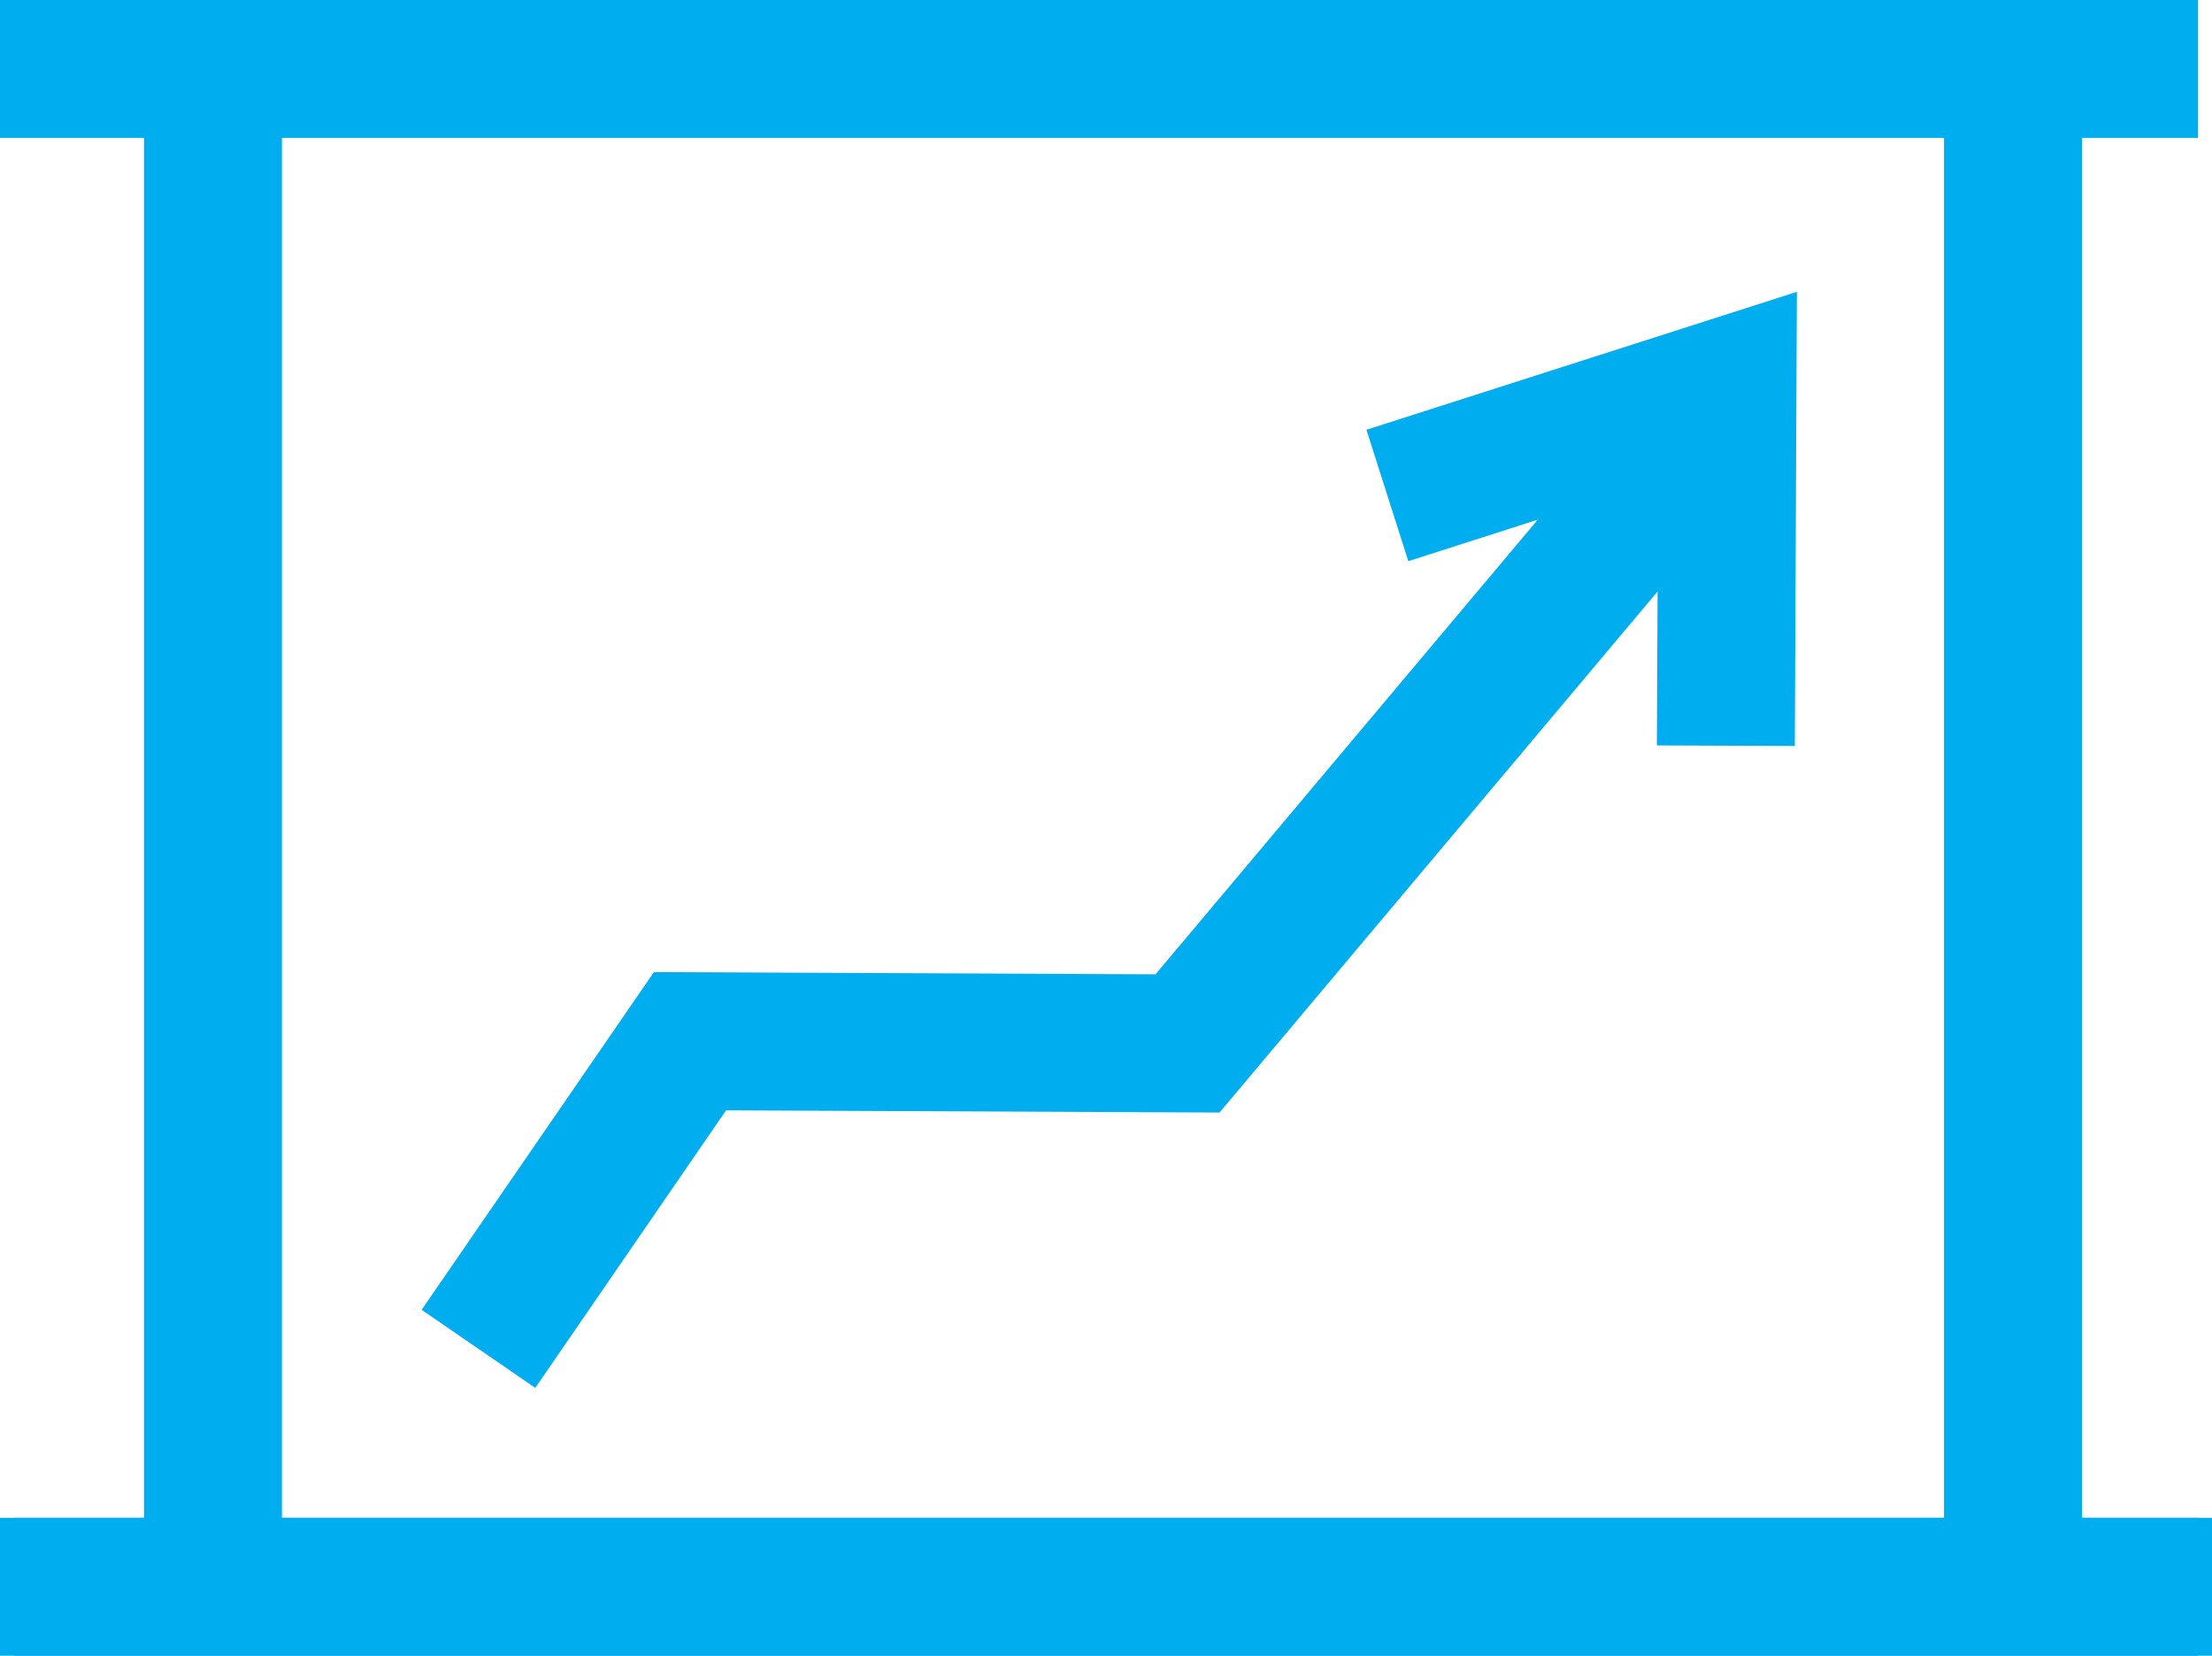
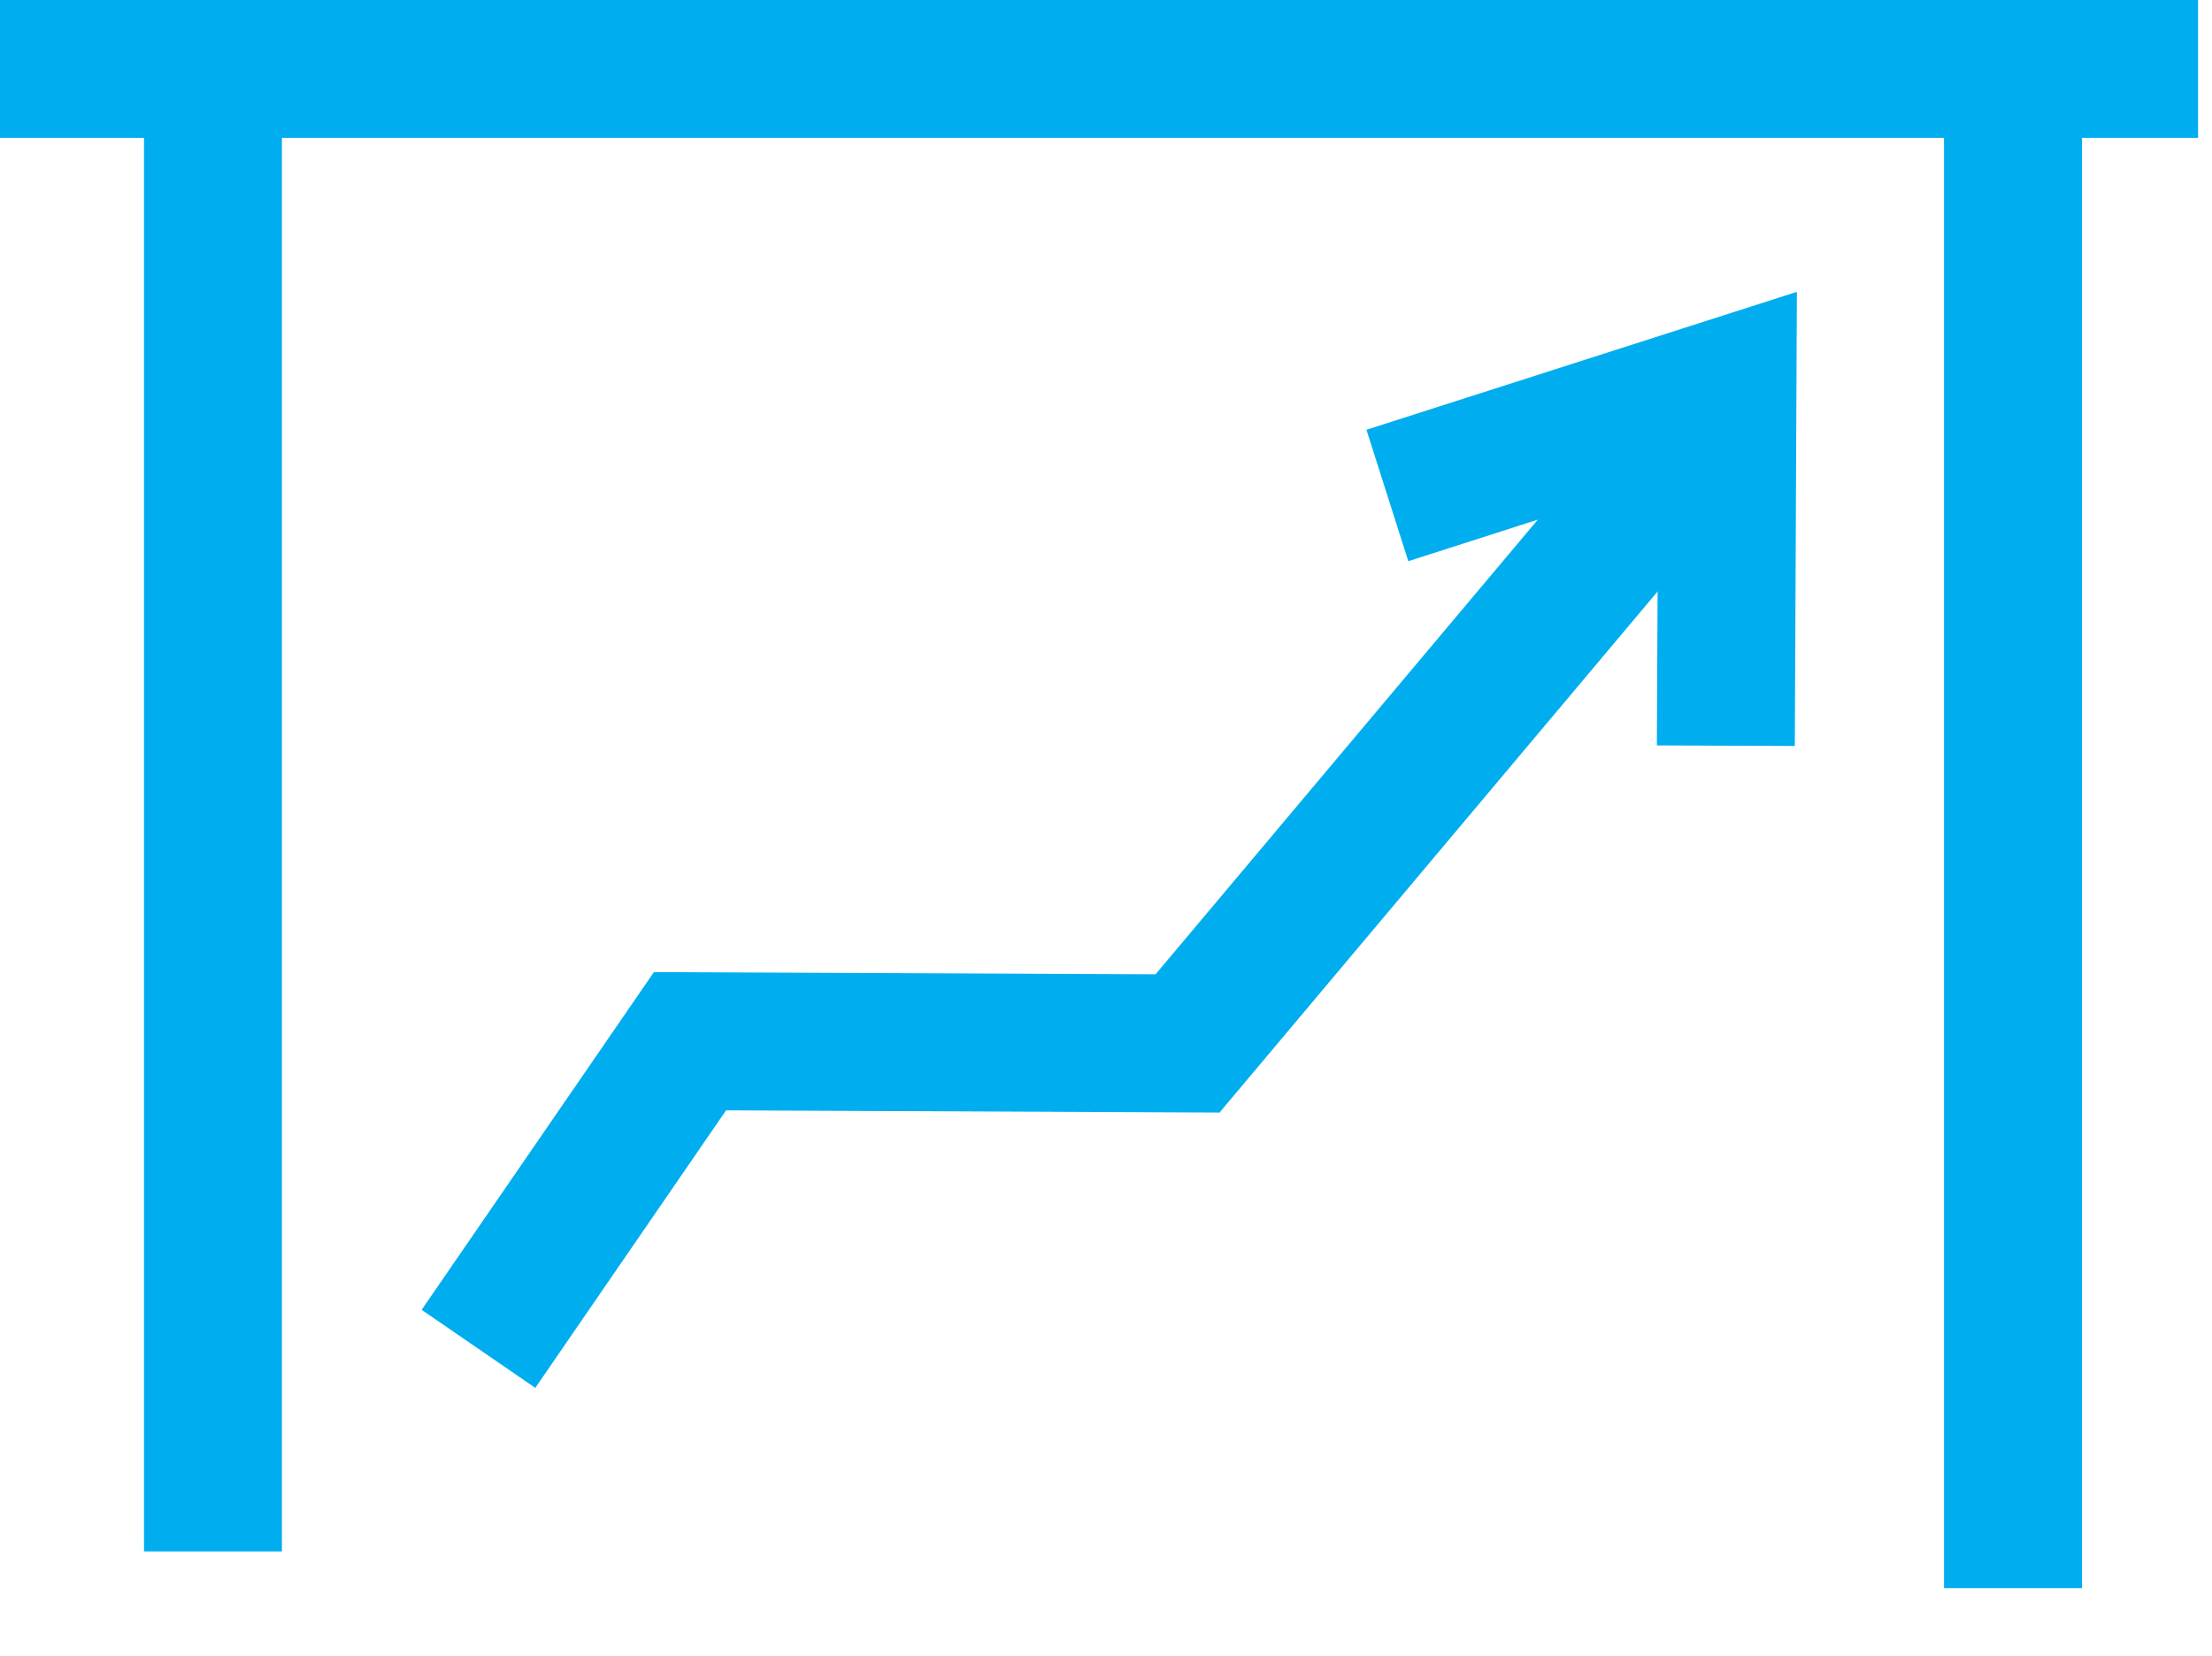
<svg xmlns="http://www.w3.org/2000/svg" width="75.361" height="56.42" viewBox="0 0 75.361 56.42">
  <g id="Icon_401K" data-name="Icon 401K" transform="translate(-11.797 -36.225)">
    <g id="Group_383" data-name="Group 383" transform="translate(11.797 36.225)">
      <rect id="Rectangle_220" data-name="Rectangle 220" width="74.886" height="4.699" fill="#00aeef" />
-       <rect id="Rectangle_221" data-name="Rectangle 221" width="74.886" height="4.699" transform="translate(0.475 51.721)" fill="#00aeef" />
-       <rect id="Rectangle_222" data-name="Rectangle 222" width="74.886" height="4.699" transform="translate(0 51.721)" fill="#00aeef" />
      <rect id="Rectangle_223" data-name="Rectangle 223" width="4.699" height="50.513" transform="translate(4.906 2.354)" fill="#00aeef" />
      <rect id="Rectangle_224" data-name="Rectangle 224" width="4.699" height="50.513" transform="translate(66.231 3.604)" fill="#00aeef" />
      <path id="Path_946" data-name="Path 946" d="M17.2,71.783l-3.872-2.66,7.913-11.508,17.09.075L55.2,37.622l3.6,3.021L40.512,62.4,23.7,62.325Z" transform="translate(1.037 -24.489)" fill="#00aeef" />
      <path id="Path_947" data-name="Path 947" d="M31.345,52.761l-4.7-.019.042-9.008-8.51,2.73L16.75,41.986l14.665-4.7Z" transform="translate(29.803 -27.341)" fill="#00aeef" />
    </g>
  </g>
</svg>